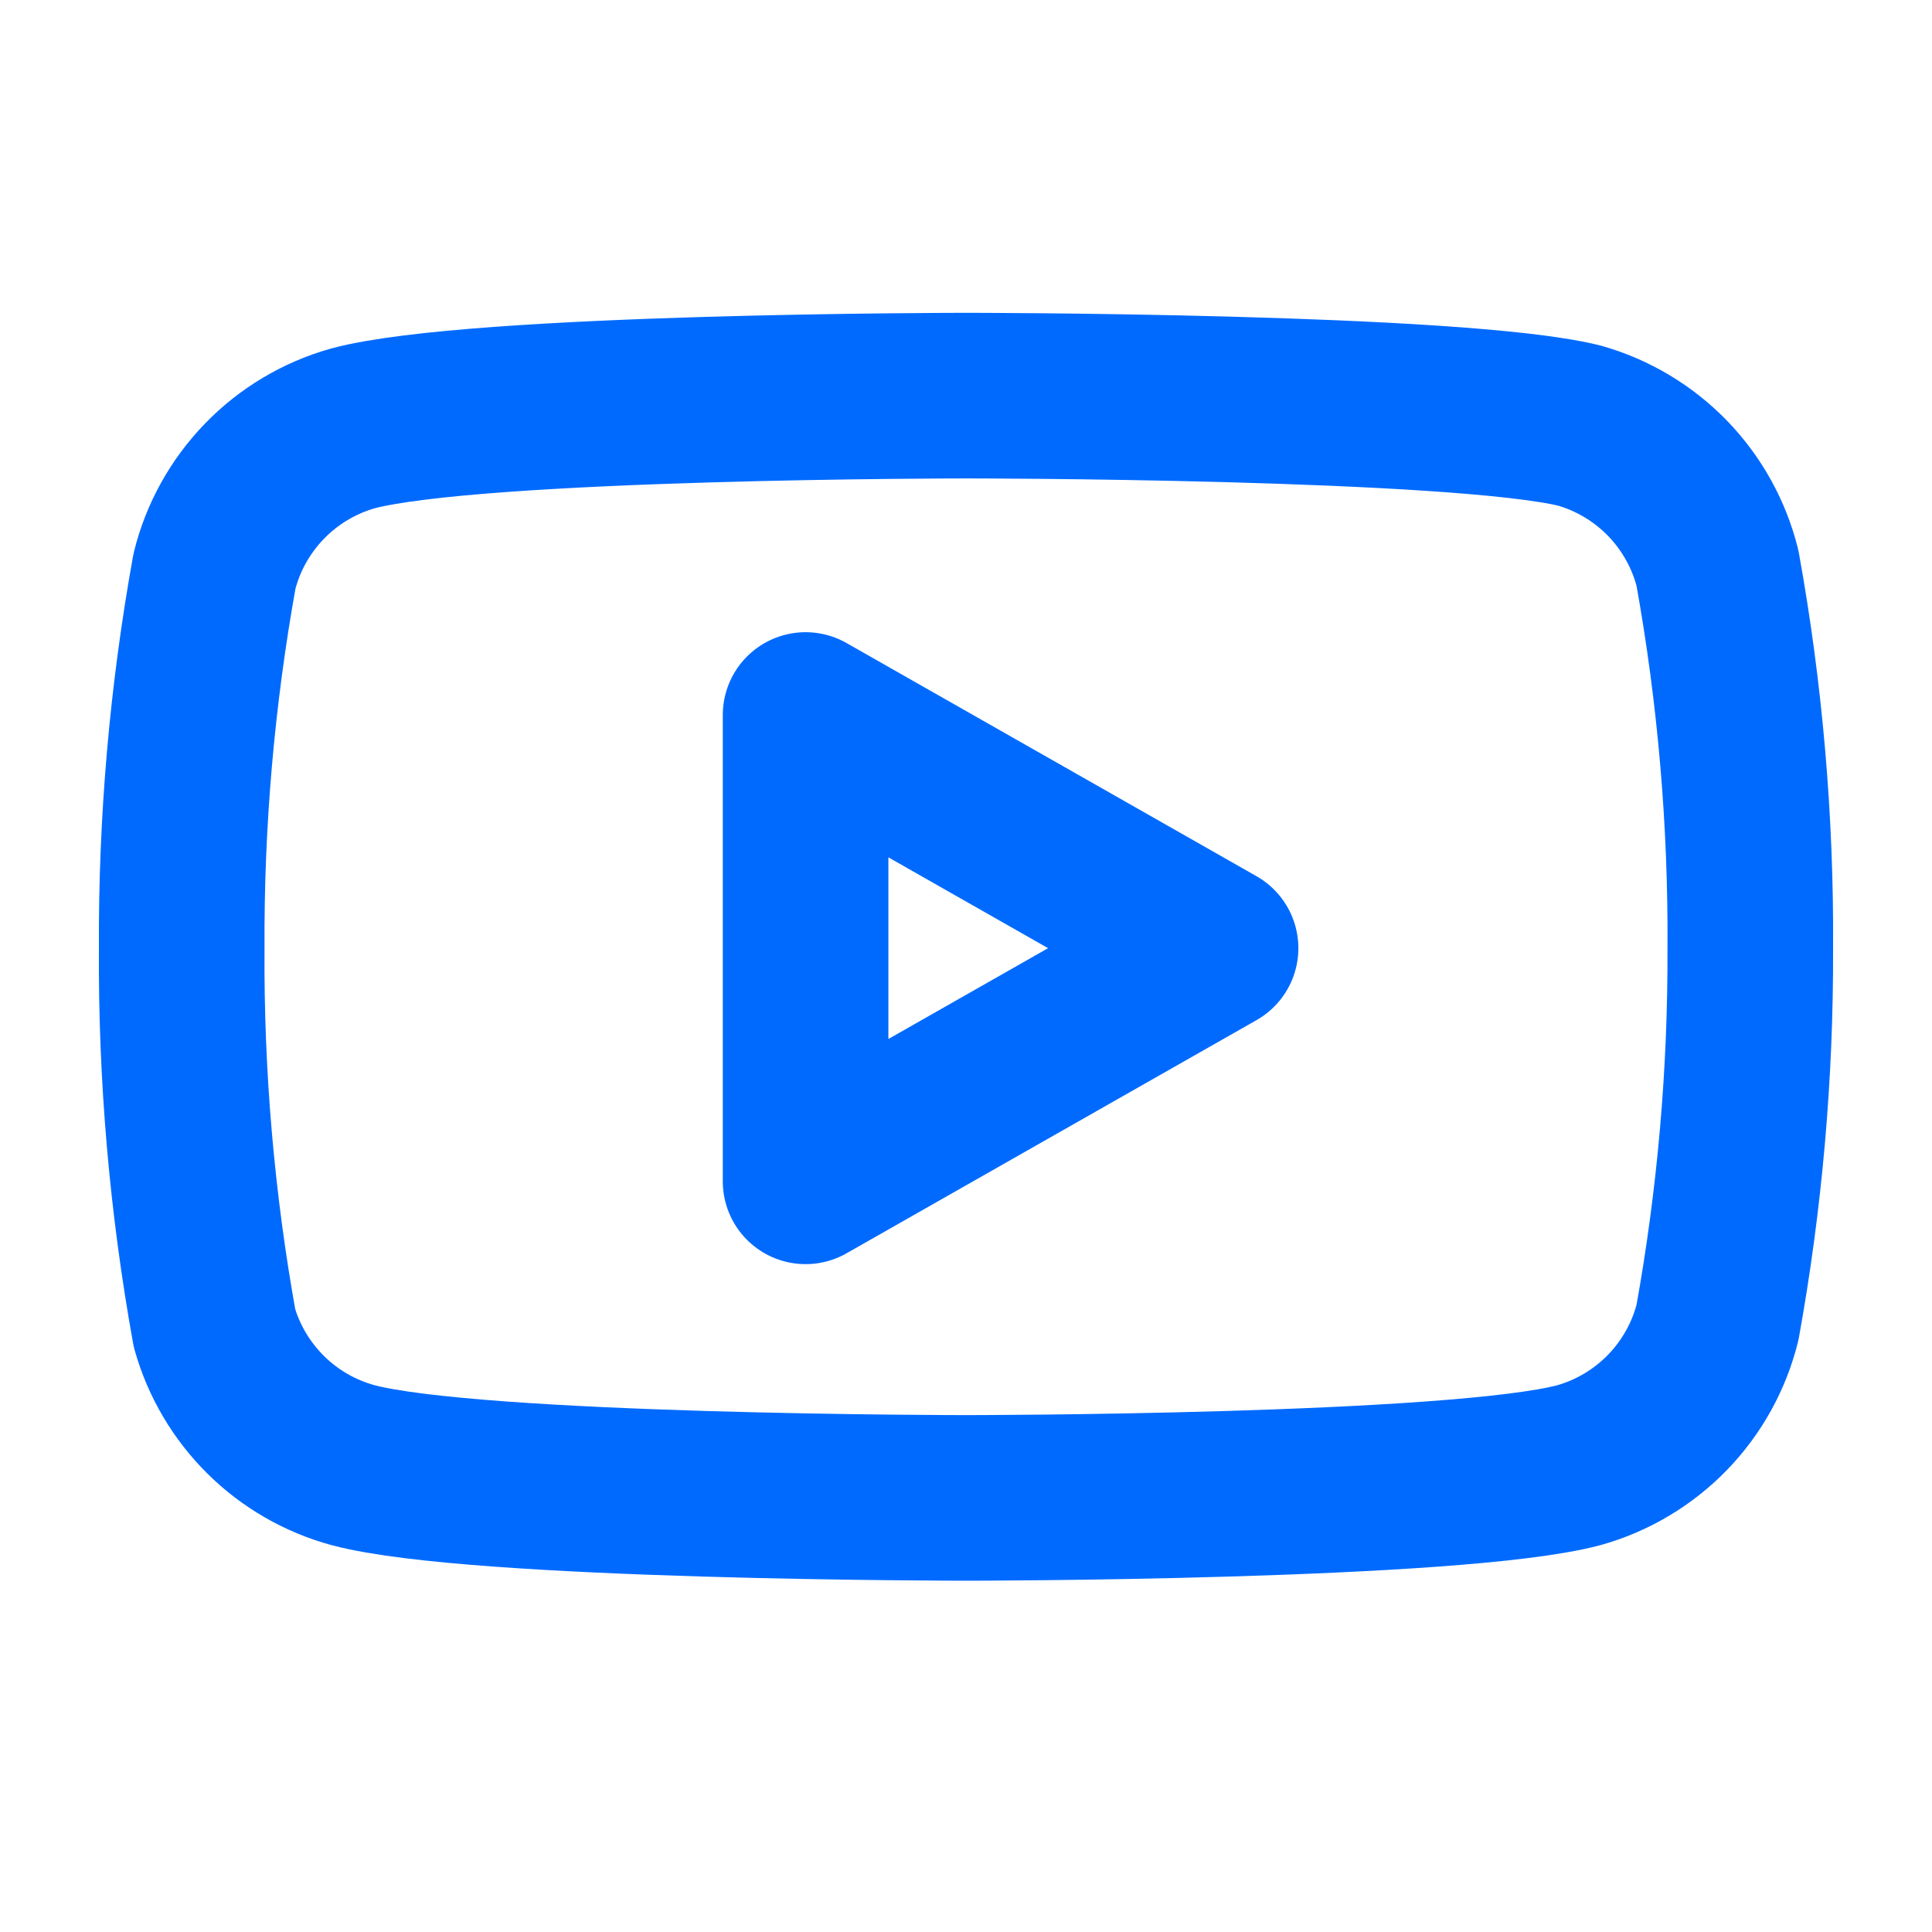
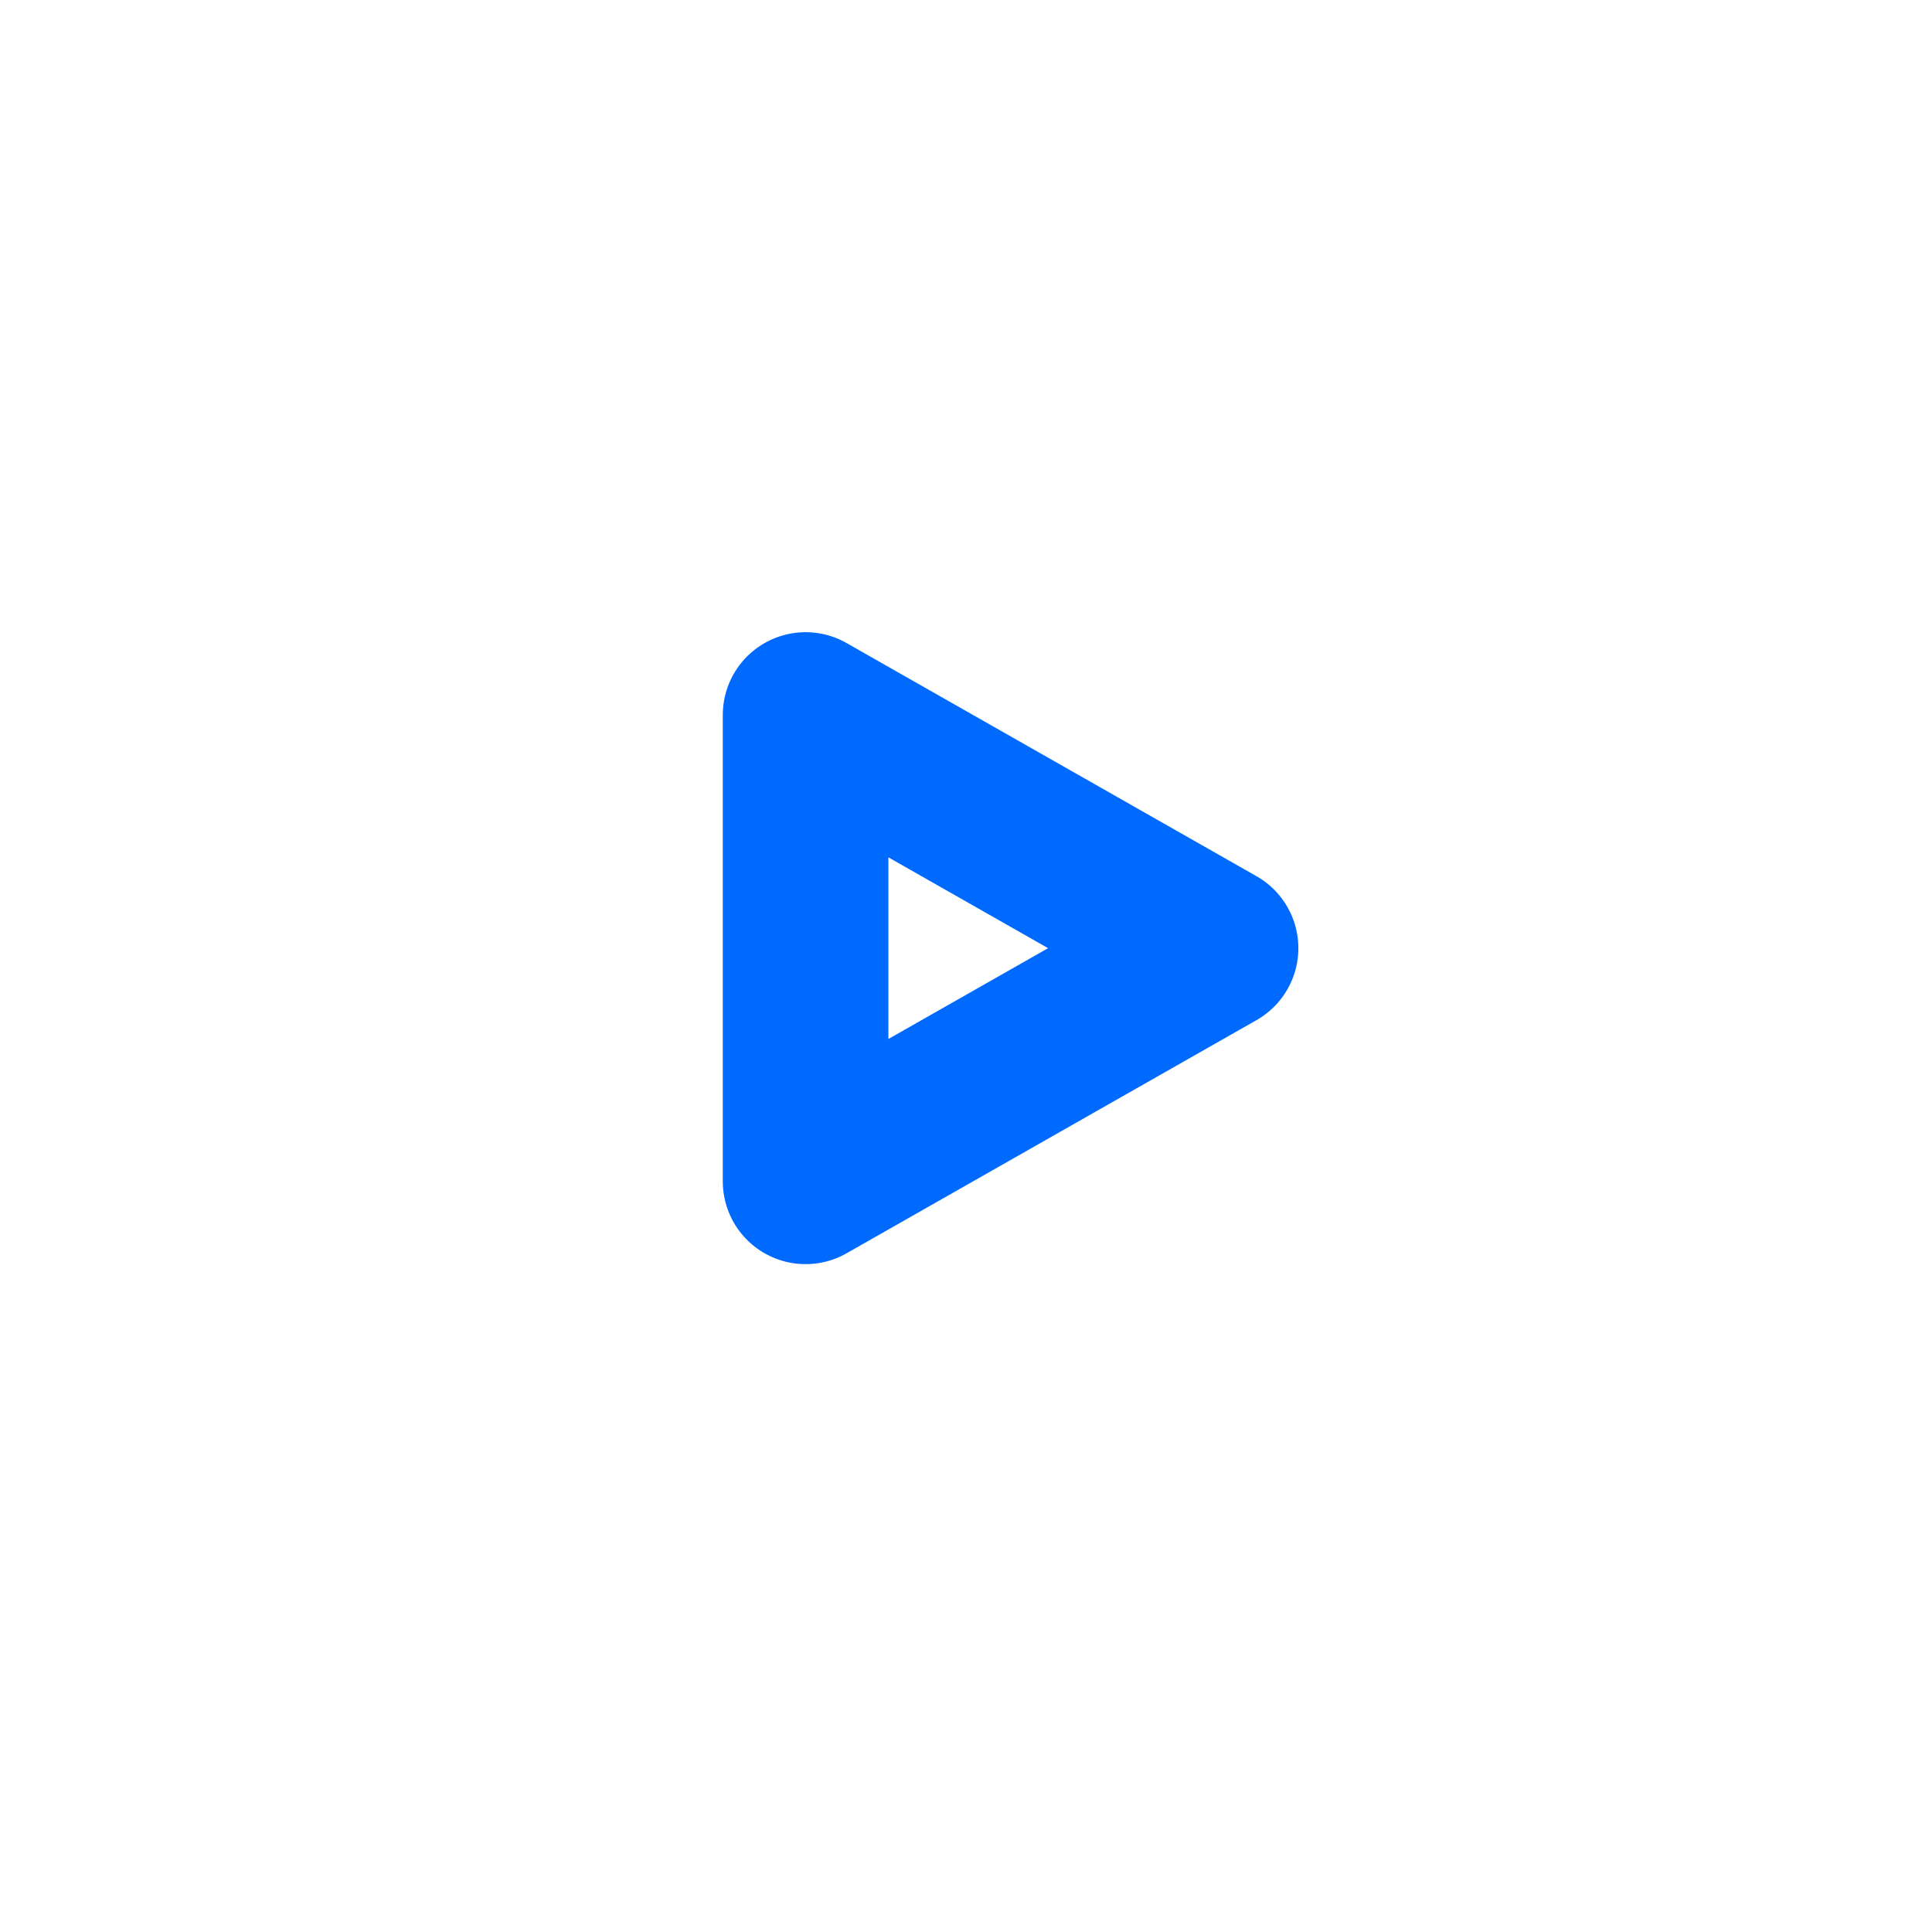
<svg xmlns="http://www.w3.org/2000/svg" width="22" height="22" viewBox="0 0 35 35" fill="none">
-   <path d="M31.114 10.293C30.961 9.68 30.648 9.118 30.208 8.664C29.768 8.211 29.216 7.881 28.608 7.709C26.387 7.167 17.5 7.167 17.5 7.167C17.5 7.167 8.613 7.167 6.392 7.761C5.784 7.933 5.232 8.262 4.792 8.716C4.352 9.17 4.039 9.731 3.886 10.344C3.479 12.599 3.28 14.886 3.292 17.177C3.277 19.485 3.476 21.79 3.886 24.062C4.055 24.656 4.375 25.196 4.814 25.631C5.252 26.065 5.796 26.379 6.392 26.542C8.613 27.136 17.5 27.136 17.5 27.136C17.5 27.136 26.387 27.136 28.608 26.542C29.216 26.37 29.768 26.04 30.208 25.587C30.648 25.133 30.961 24.571 31.114 23.958C31.518 21.721 31.717 19.451 31.708 17.177C31.723 14.869 31.524 12.564 31.114 10.293V10.293Z" stroke="#006AFF" stroke-width="3" stroke-linecap="round" stroke-linejoin="round" />
  <path d="M14.594 21.401L22.021 17.177L14.594 12.953V21.401Z" stroke="#006AFF" stroke-width="3" stroke-linecap="round" stroke-linejoin="round" />
</svg>